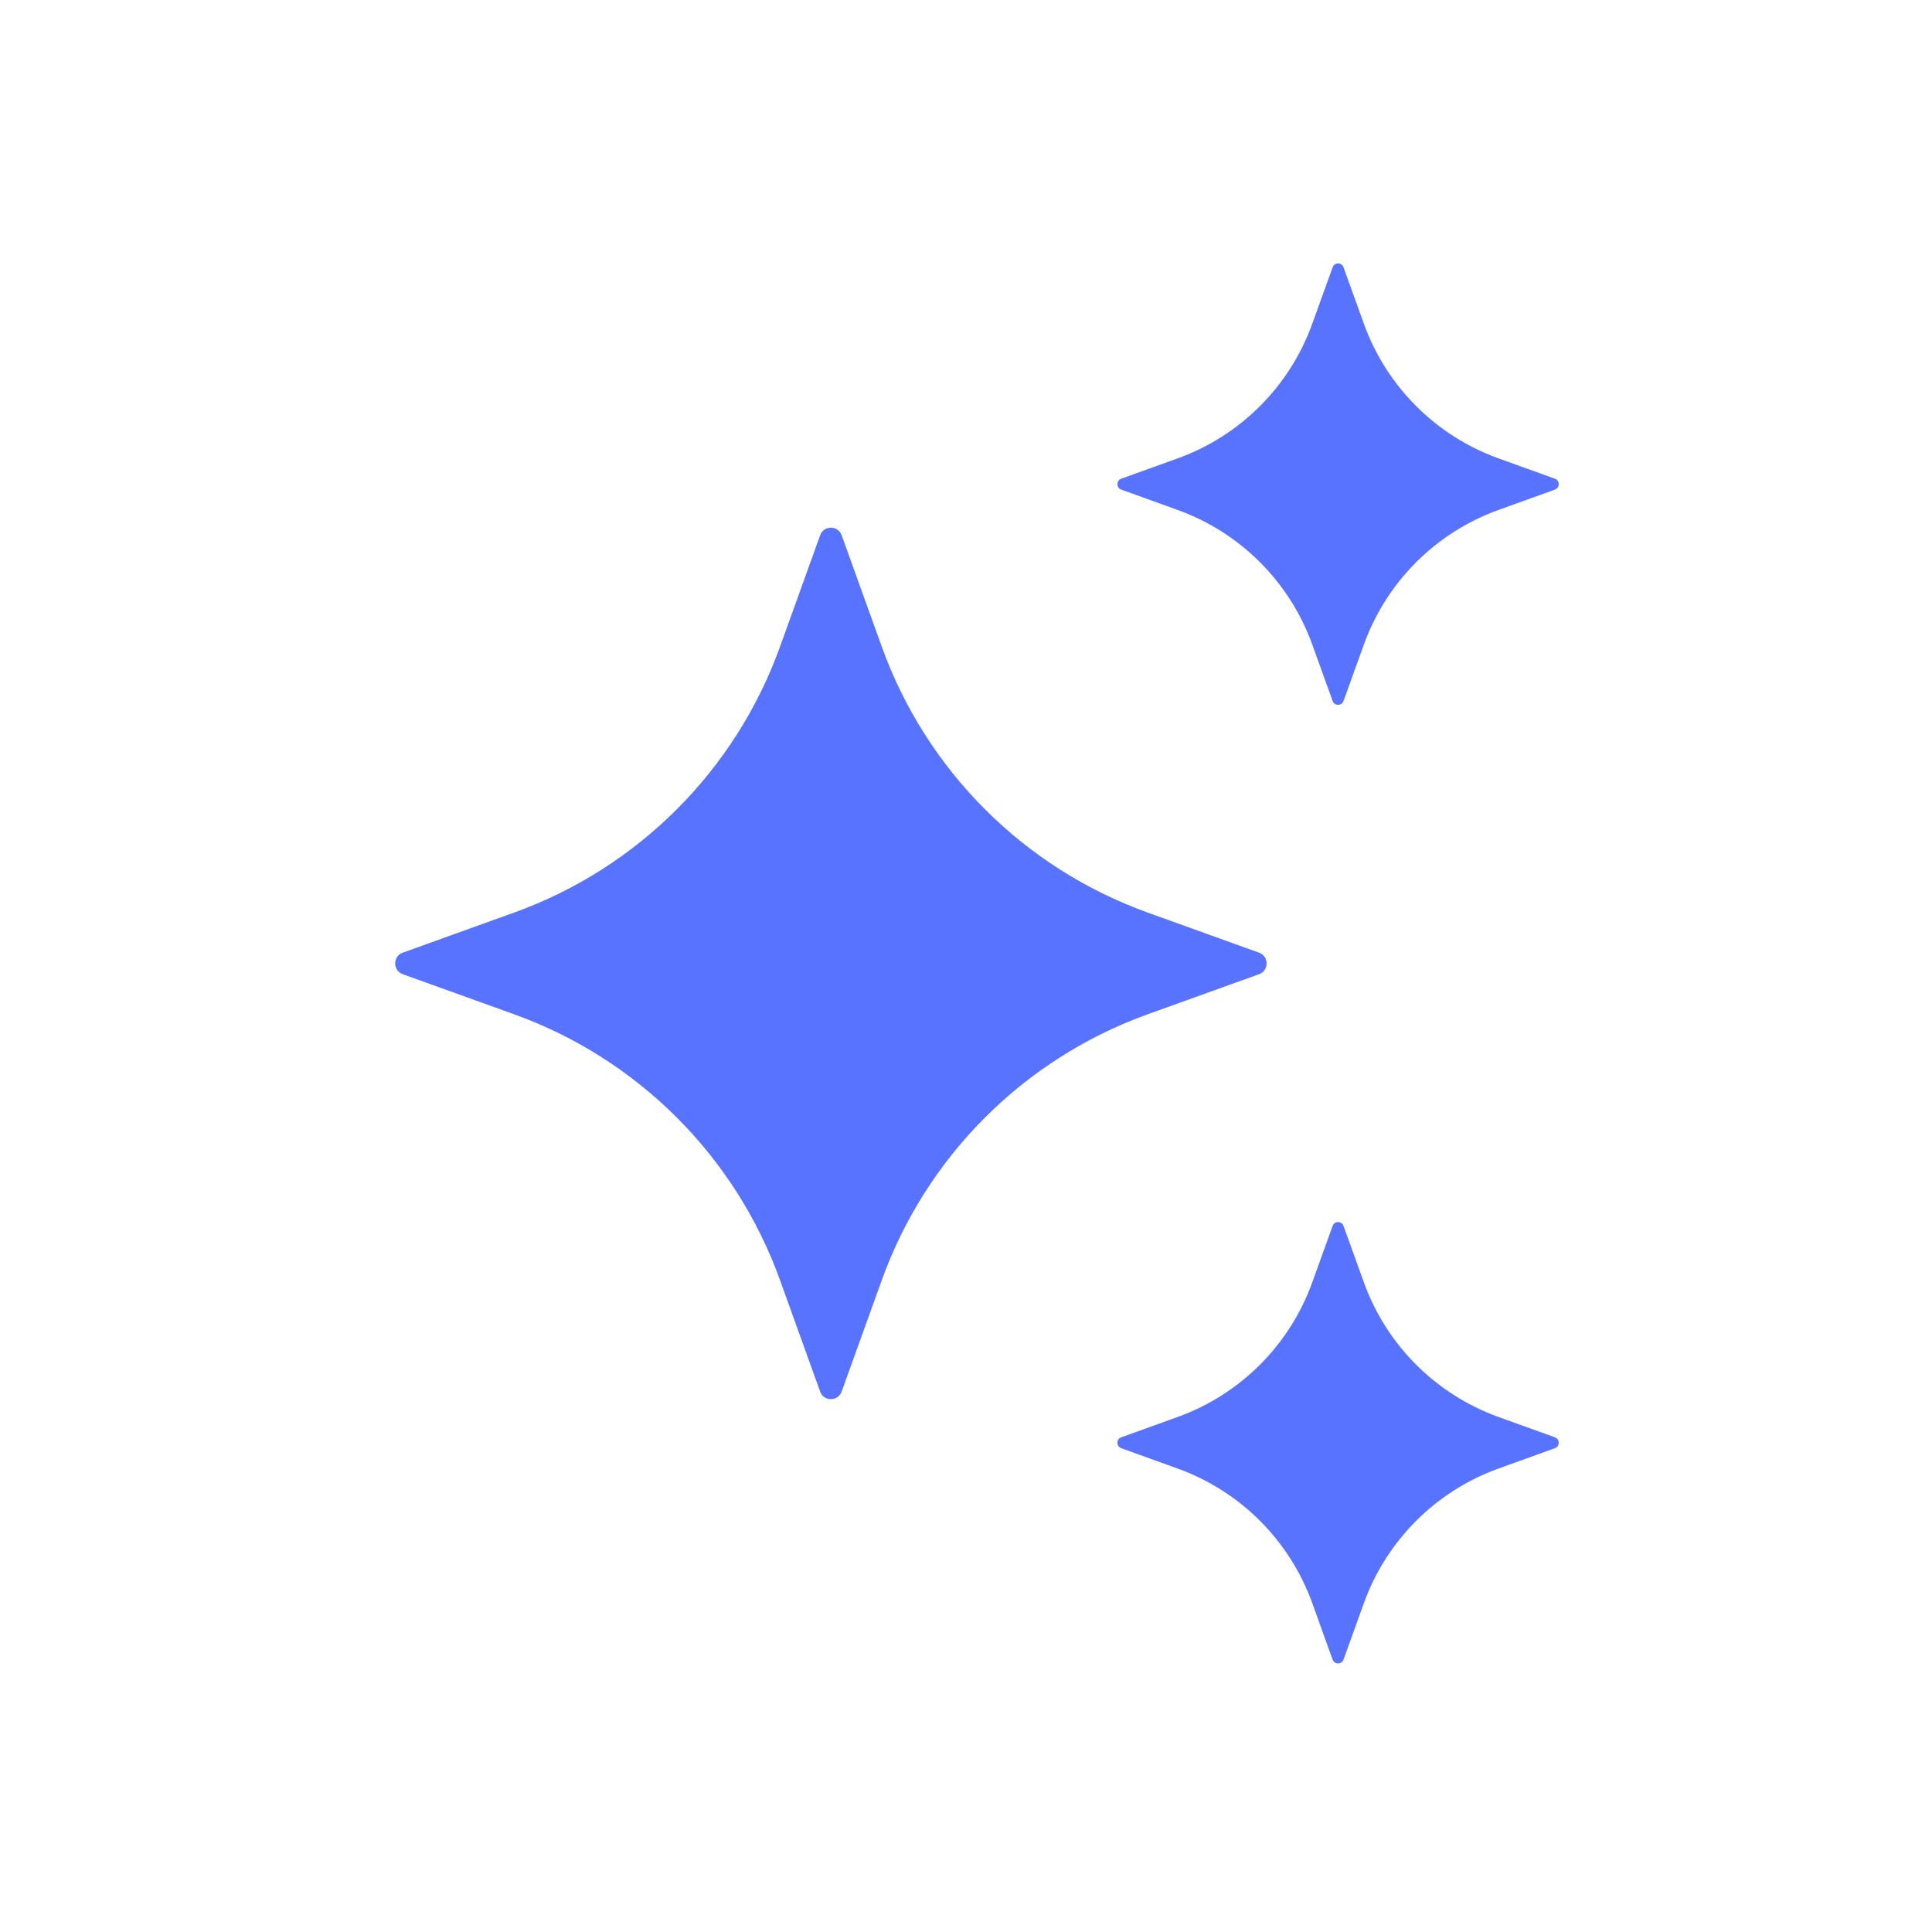
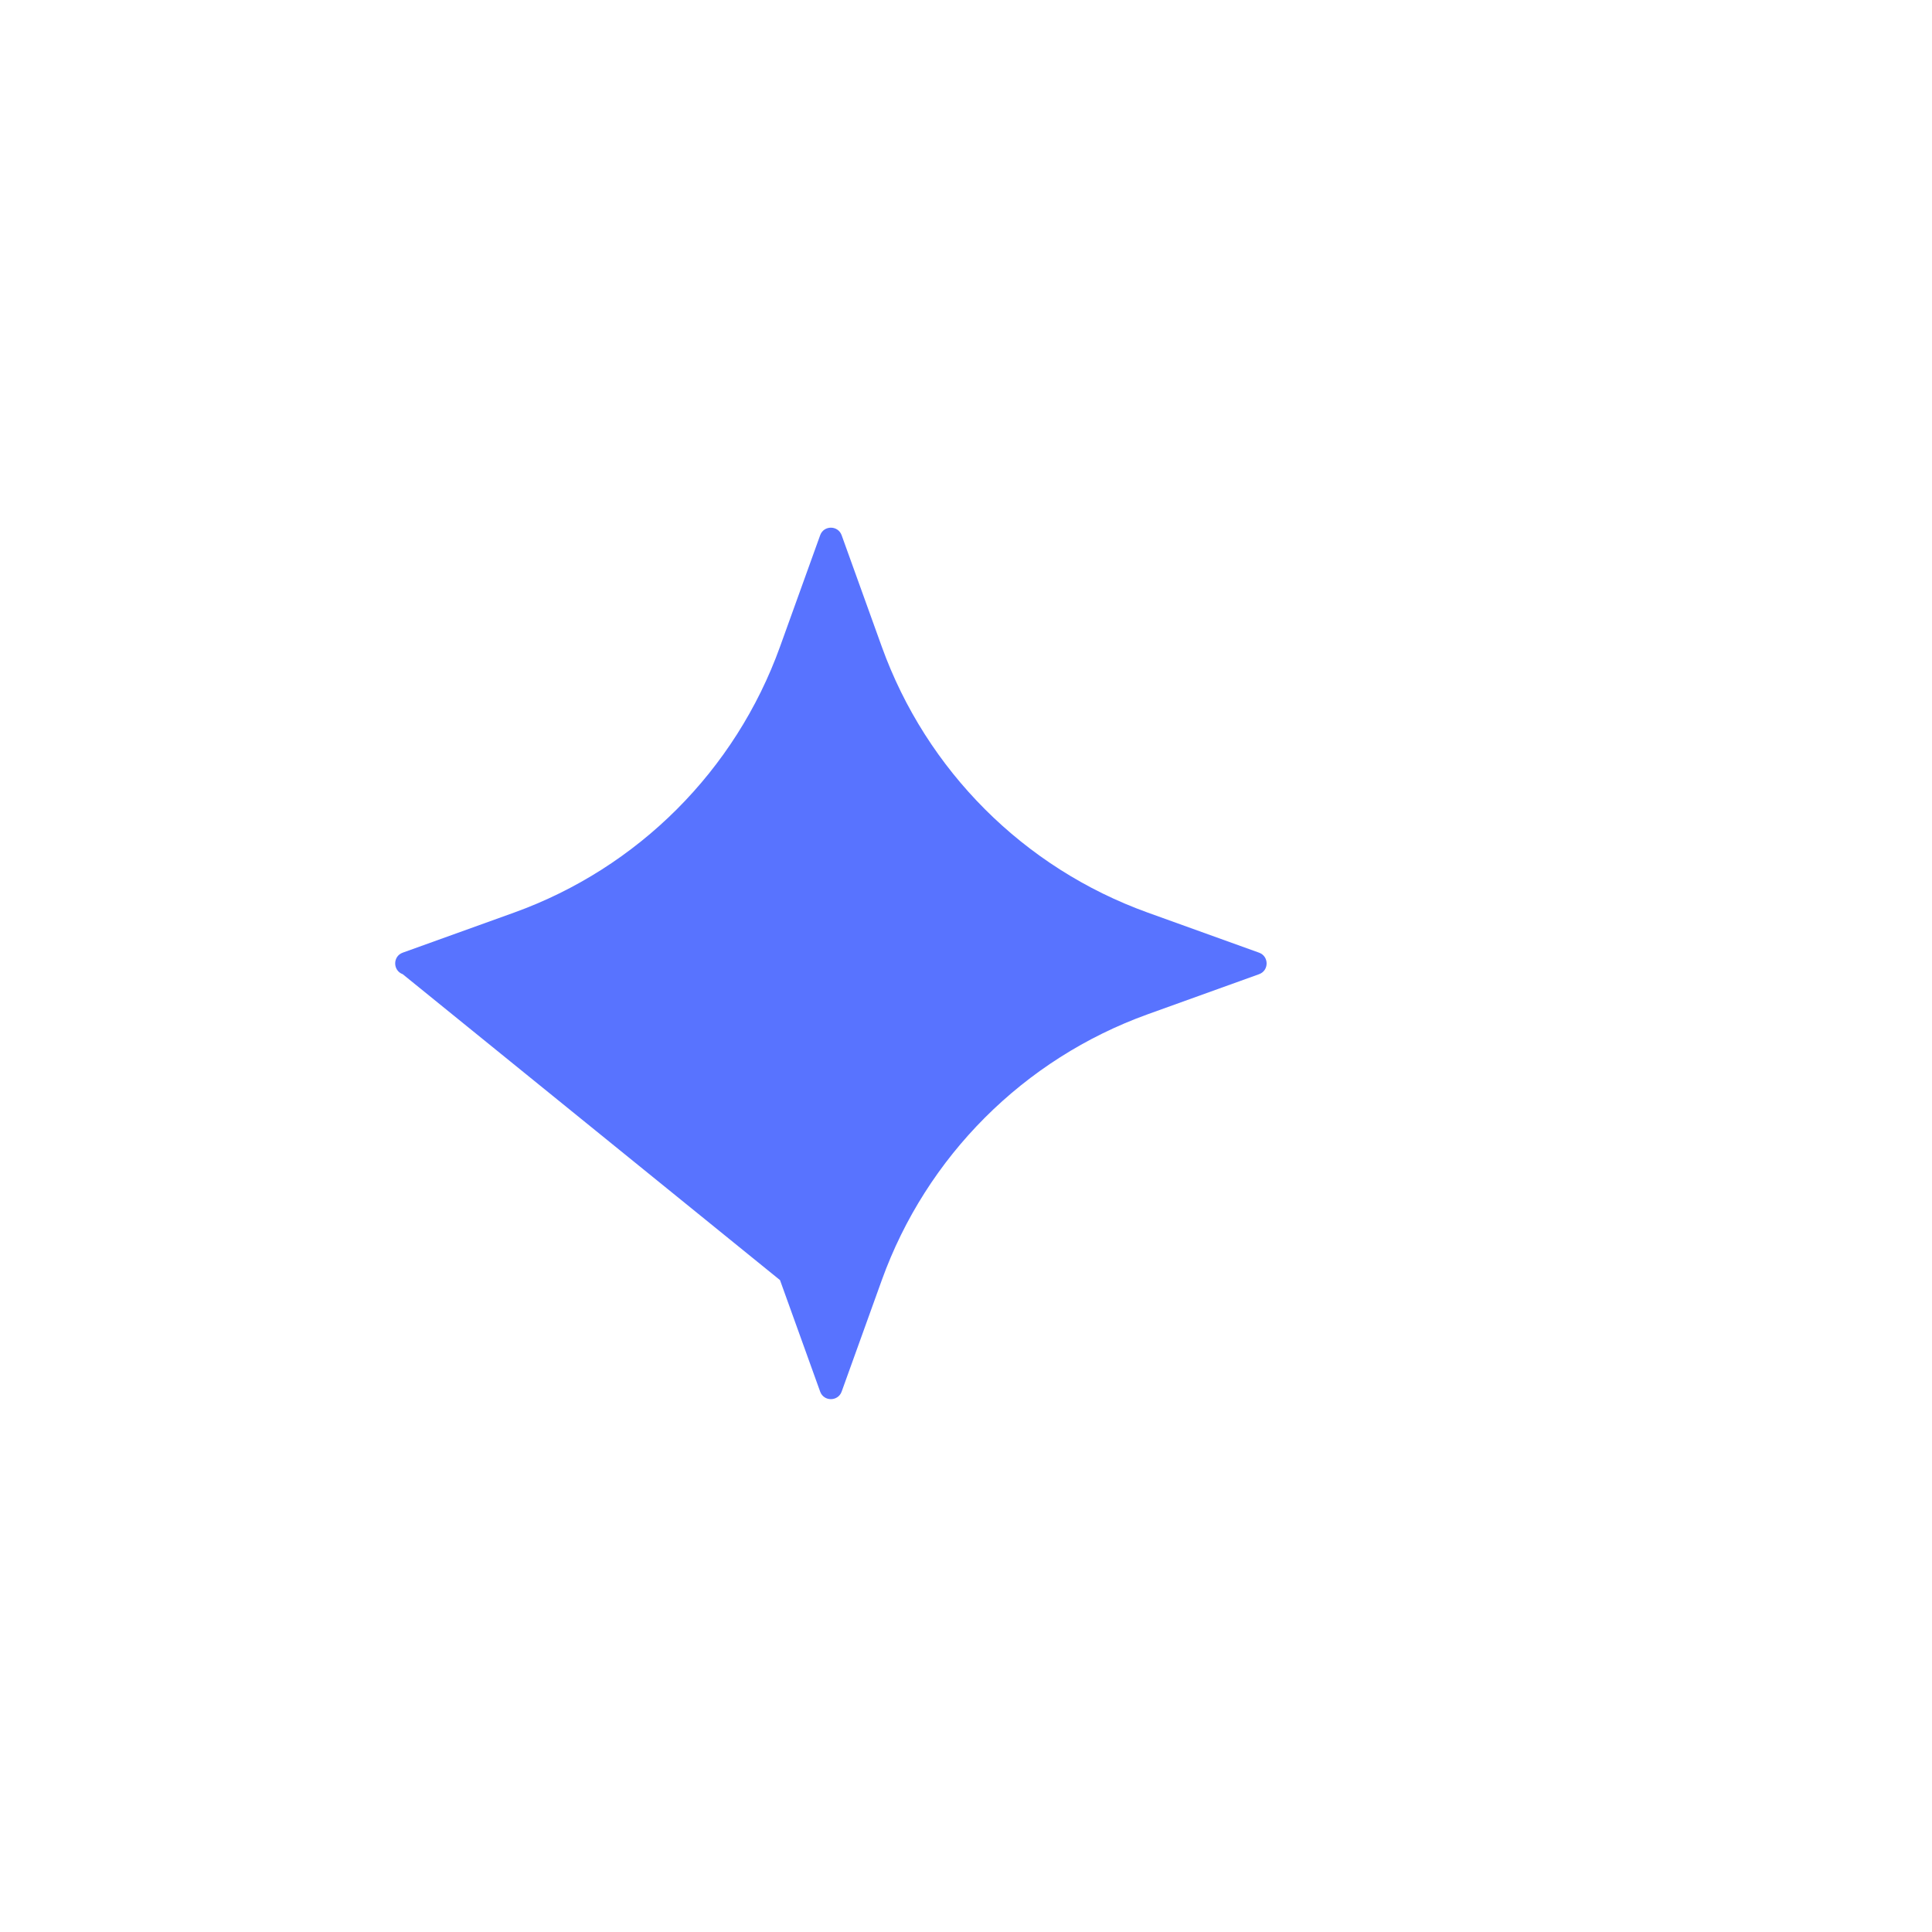
<svg xmlns="http://www.w3.org/2000/svg" width="88" height="88" viewBox="0 0 88 88" fill="none">
-   <path d="M38.336 24.38L40.165 29.458C42.196 35.095 46.634 39.533 52.271 41.565L57.349 43.393C57.807 43.559 57.807 44.209 57.349 44.373L52.271 46.201C46.634 48.233 42.196 52.671 40.165 58.307L38.336 63.386C38.17 63.844 37.521 63.844 37.357 63.386L35.528 58.307C33.497 52.671 29.058 48.233 23.422 46.201L18.343 44.373C17.886 44.206 17.886 43.557 18.343 43.393L23.422 41.565C29.058 39.533 33.497 35.095 35.528 29.458L37.357 24.38C37.521 23.92 38.17 23.92 38.336 24.38Z" fill="#5873FF" />
-   <path d="M61.196 12.176L62.123 14.747C63.152 17.601 65.4 19.848 68.253 20.878L70.824 21.804C71.056 21.889 71.056 22.217 70.824 22.301L68.253 23.228C65.4 24.257 63.152 26.505 62.123 29.358L61.196 31.929C61.111 32.162 60.783 32.162 60.699 31.929L59.772 29.358C58.743 26.505 56.495 24.257 53.642 23.228L51.071 22.301C50.838 22.217 50.838 21.889 51.071 21.804L53.642 20.878C56.495 19.848 58.743 17.601 59.772 14.747L60.699 12.176C60.783 11.941 61.114 11.941 61.196 12.176Z" fill="#5873FF" />
-   <path d="M61.196 55.839L62.123 58.41C63.152 61.264 65.4 63.511 68.253 64.541L70.824 65.468C71.056 65.552 71.056 65.88 70.824 65.964L68.253 66.891C65.4 67.92 63.152 70.168 62.123 73.021L61.196 75.593C61.111 75.825 60.783 75.825 60.699 75.593L59.772 73.021C58.743 70.168 56.495 67.92 53.642 66.891L51.071 65.964C50.838 65.88 50.838 65.552 51.071 65.468L53.642 64.541C56.495 63.511 58.743 61.264 59.772 58.41L60.699 55.839C60.783 55.607 61.114 55.607 61.196 55.839Z" fill="#5873FF" />
+   <path d="M38.336 24.38L40.165 29.458C42.196 35.095 46.634 39.533 52.271 41.565L57.349 43.393C57.807 43.559 57.807 44.209 57.349 44.373L52.271 46.201C46.634 48.233 42.196 52.671 40.165 58.307L38.336 63.386C38.17 63.844 37.521 63.844 37.357 63.386L35.528 58.307L18.343 44.373C17.886 44.206 17.886 43.557 18.343 43.393L23.422 41.565C29.058 39.533 33.497 35.095 35.528 29.458L37.357 24.38C37.521 23.92 38.17 23.92 38.336 24.38Z" fill="#5873FF" />
</svg>